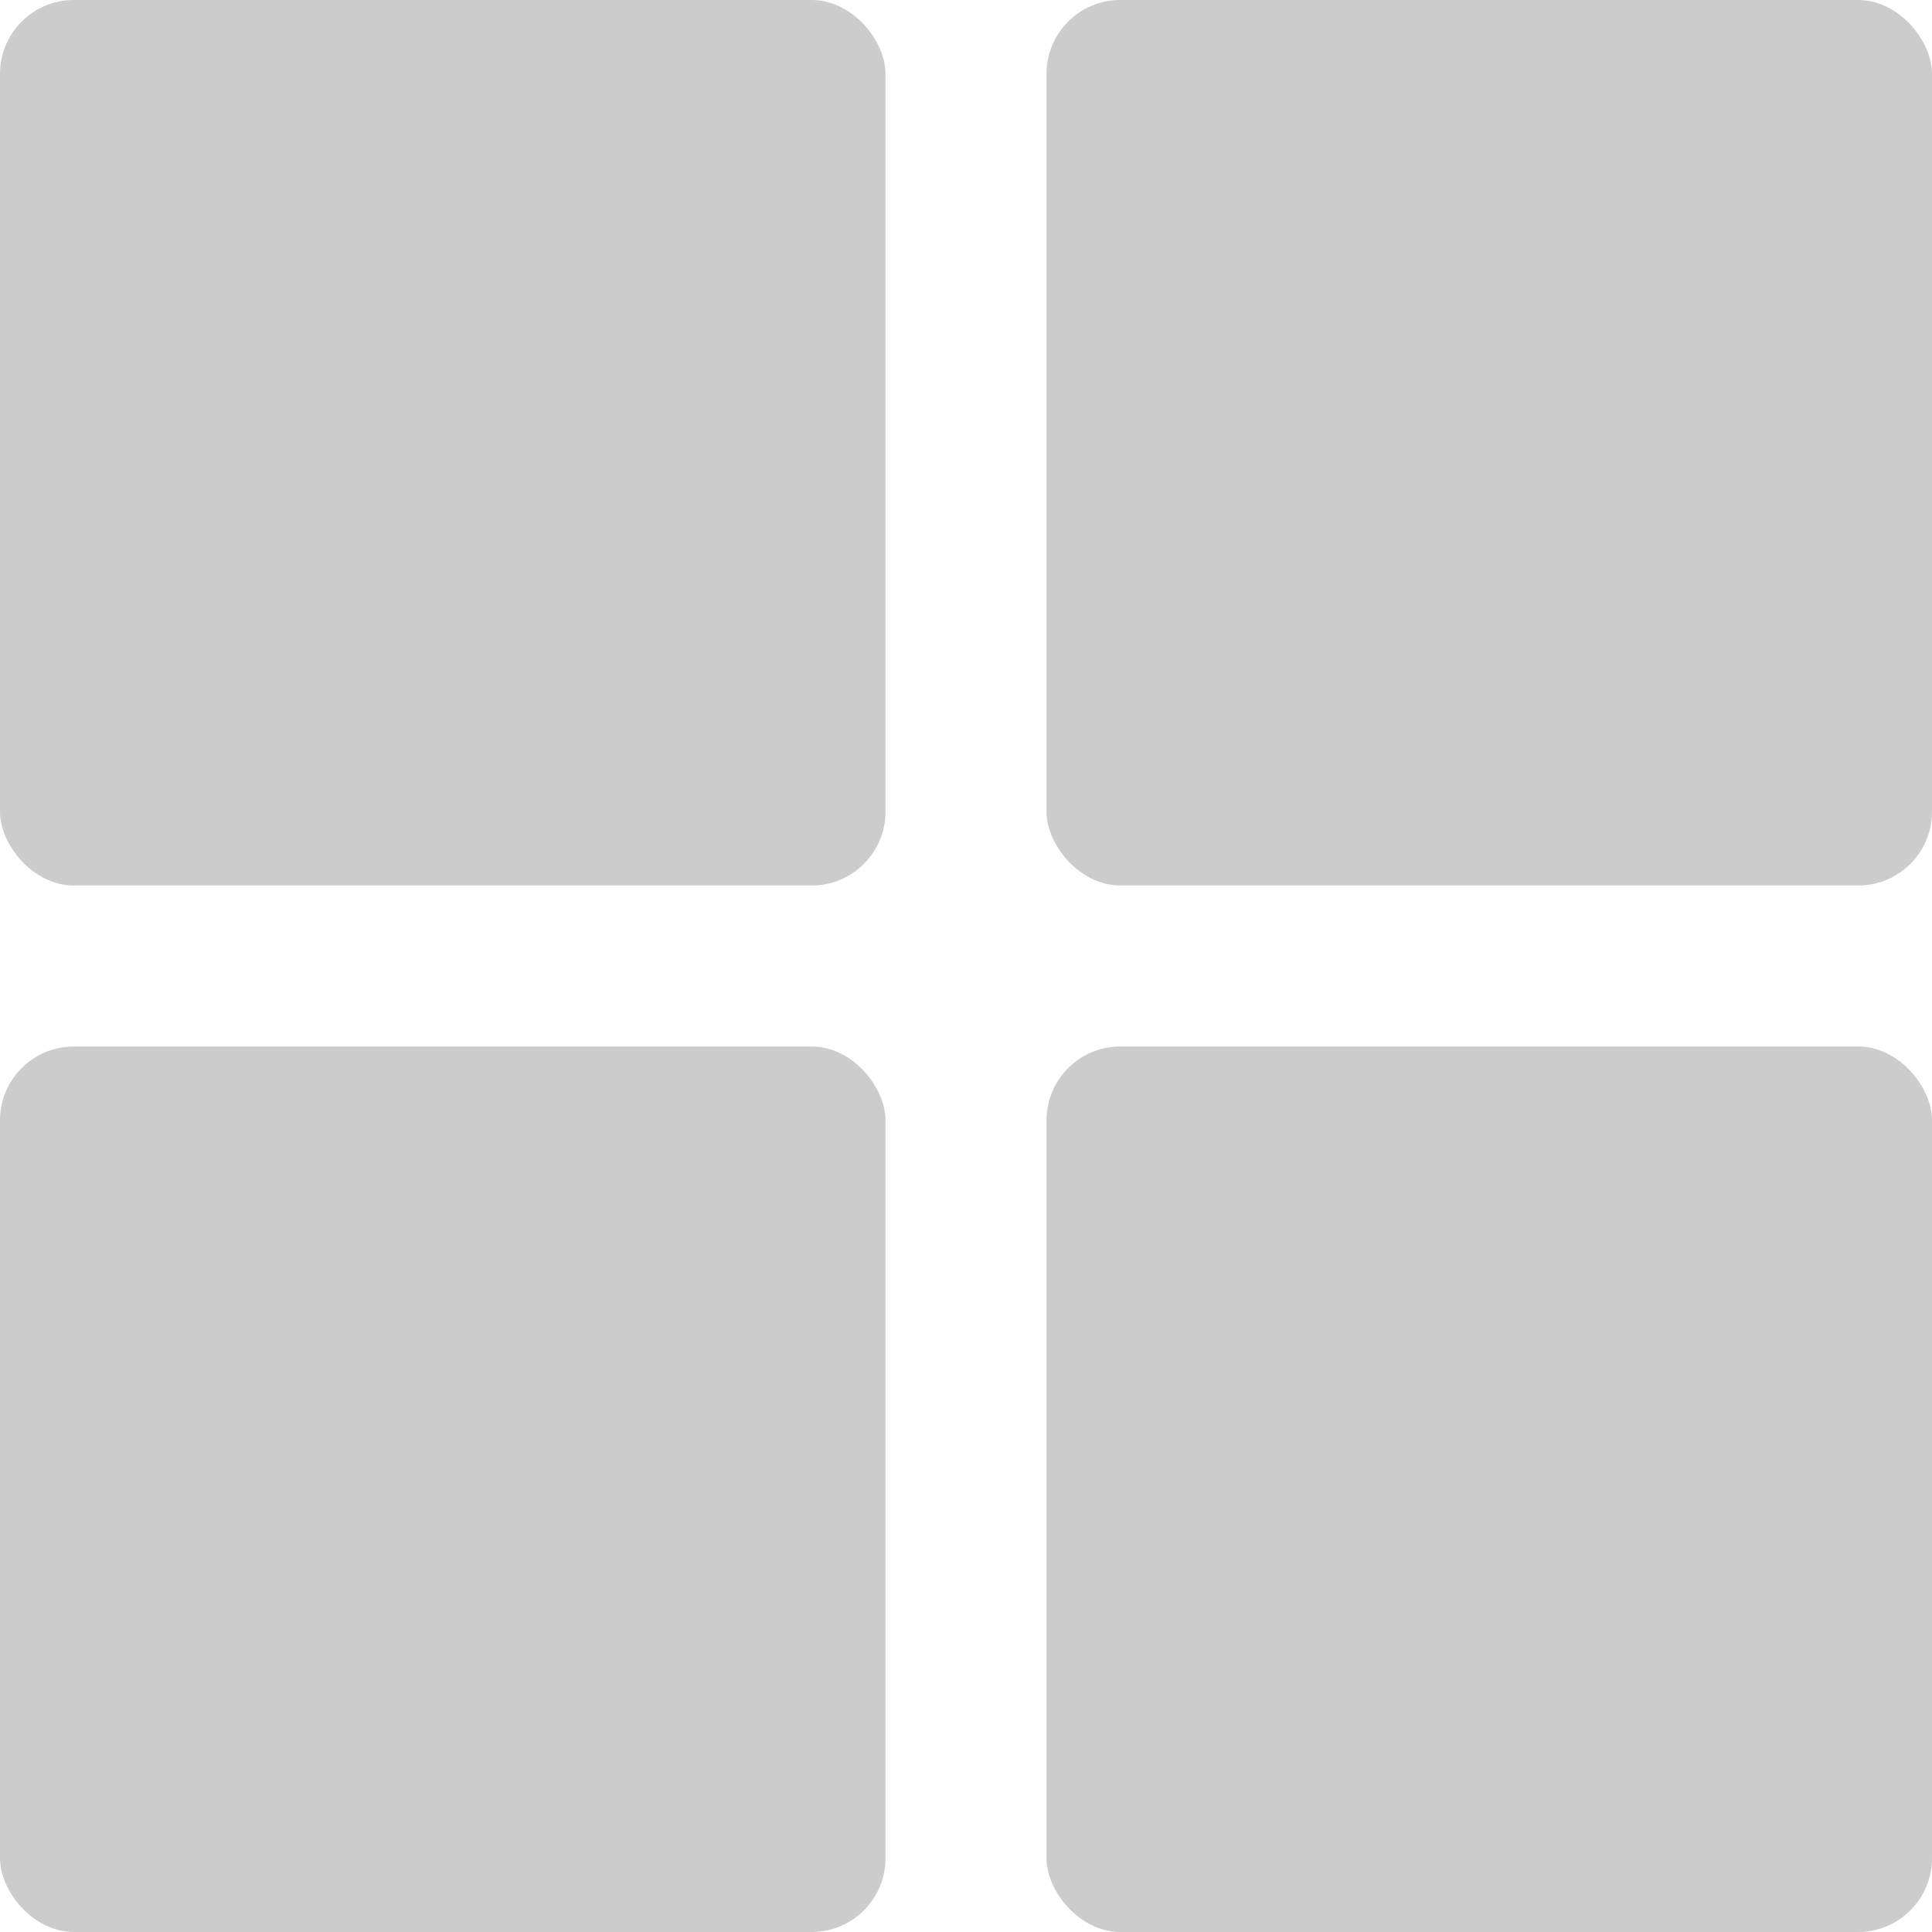
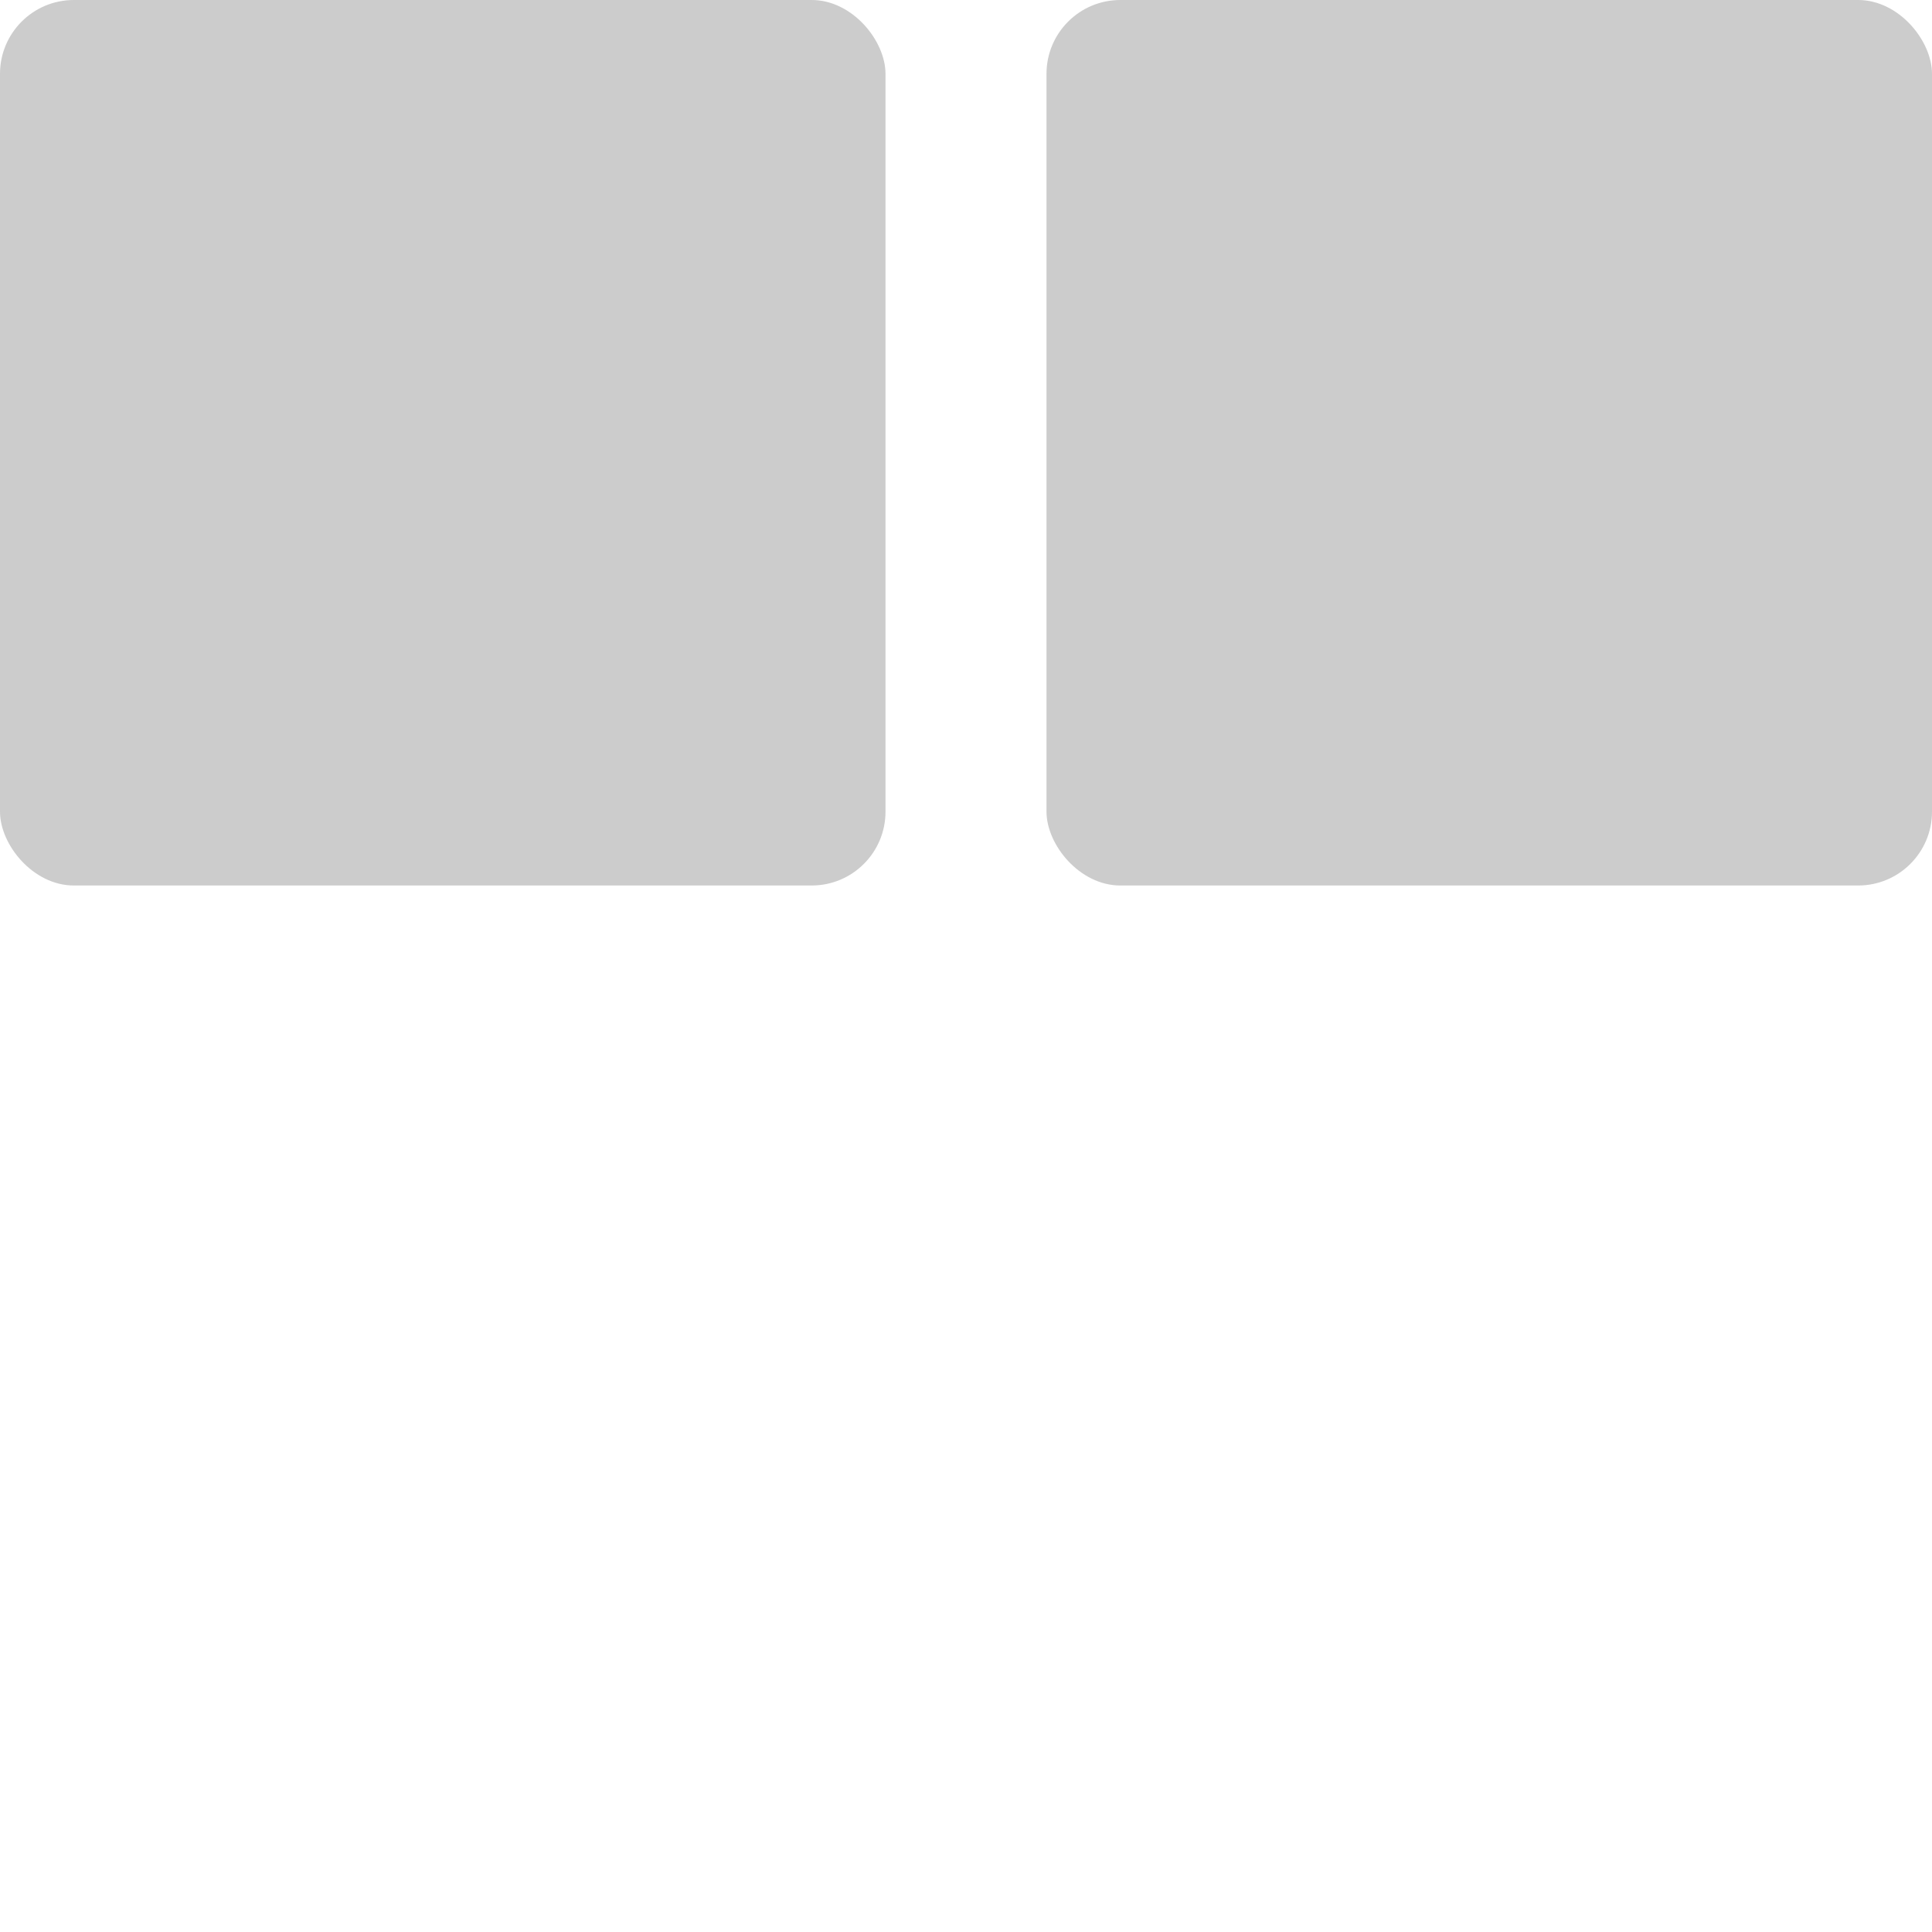
<svg xmlns="http://www.w3.org/2000/svg" xmlns:ns1="http://sodipodi.sourceforge.net/DTD/sodipodi-0.dtd" xmlns:ns2="http://www.inkscape.org/namespaces/inkscape" width="24mm" height="24mm" viewBox="0 0 24 24" version="1.1" id="svg1" ns1:docname="tile.svg" ns2:version="1.3.2 (091e20ef0f, 2023-11-25)">
  <ns1:namedview id="namedview1" pagecolor="#505050" bordercolor="#eeeeee" borderopacity="1" ns2:showpageshadow="0" ns2:pageopacity="0" ns2:pagecheckerboard="0" ns2:deskcolor="#505050" ns2:document-units="mm" ns2:zoom="8.1134749" ns2:cx="46.219407" ns2:cy="45.171767" ns2:window-width="1920" ns2:window-height="1011" ns2:window-x="0" ns2:window-y="0" ns2:window-maximized="1" ns2:current-layer="layer1" />
  <defs id="defs1" />
  <g ns2:label="Layer 1" ns2:groupmode="layer" id="layer1">
    <g id="g2" transform="translate(-8,-11)" style="display:inline;fill:#cccccc;fill-opacity:1">
      <rect style="fill:#cccccc;fill-opacity:1;stroke:none;stroke-width:0.272;stroke-dasharray:none" id="rect1" width="11" height="11" x="8" y="11" rx="0.917" />
      <rect style="fill:#cccccc;fill-opacity:1;stroke:none;stroke-width:0.272;stroke-dasharray:none" id="rect1-3" width="11" height="11" x="21" y="11" rx="0.917" />
-       <rect style="fill:#cccccc;fill-opacity:1;stroke:none;stroke-width:0.272;stroke-dasharray:none" id="rect1-1" width="11" height="11" x="8" y="24" rx="0.917" />
-       <rect style="fill:#cccccc;fill-opacity:1;stroke:none;stroke-width:0.272;stroke-dasharray:none" id="rect1-3-2" width="11" height="11" x="21" y="24" rx="0.917" />
    </g>
  </g>
</svg>